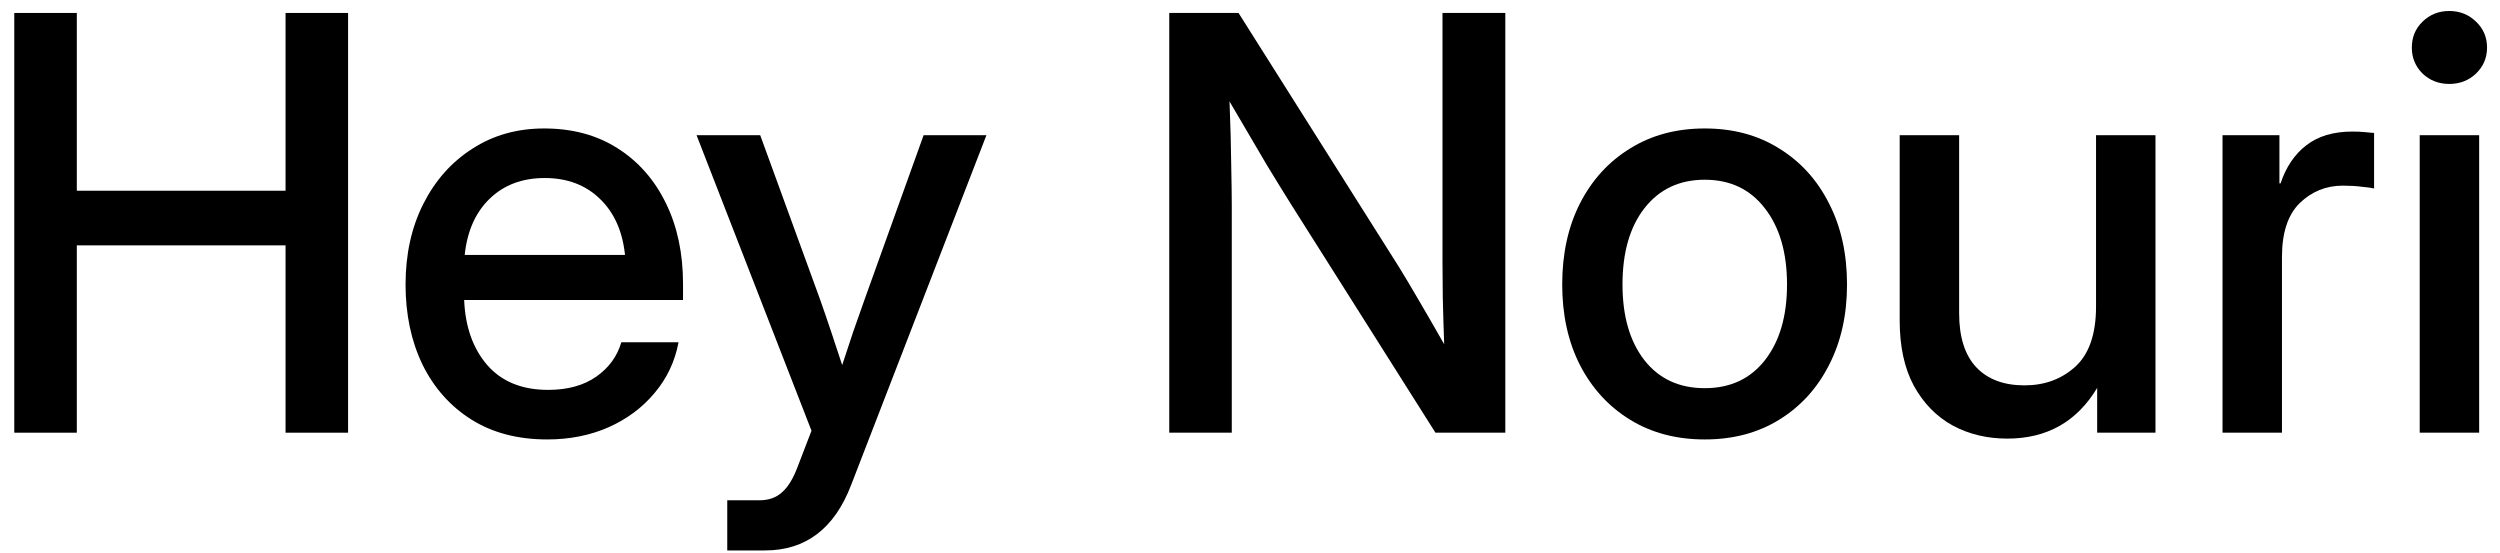
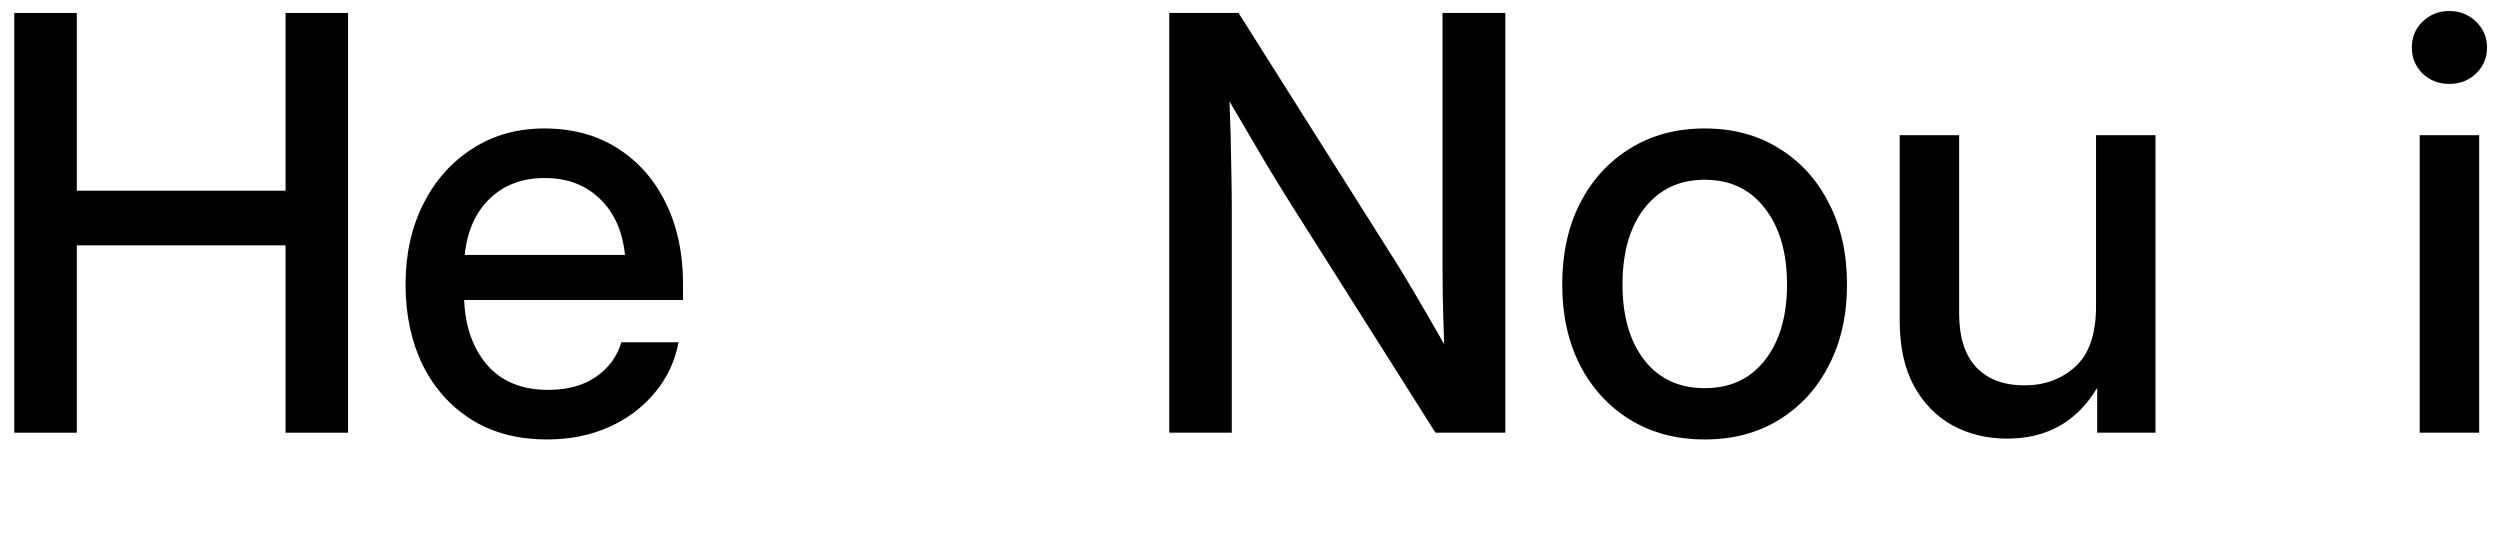
<svg xmlns="http://www.w3.org/2000/svg" width="104" height="23" viewBox="0 0 104 23" fill="none">
  <path d="M0.594 18V0.539H3.195V7.934H11.879V0.539H14.48V18H11.879V10.207H3.195V18H0.594Z" fill="black" />
  <path d="M22.766 18.281C21.539 18.281 20.484 18.004 19.602 17.449C18.727 16.895 18.051 16.133 17.574 15.164C17.105 14.188 16.871 13.078 16.871 11.836C16.871 10.578 17.117 9.461 17.609 8.484C18.102 7.508 18.781 6.742 19.648 6.188C20.516 5.625 21.512 5.344 22.637 5.344C23.809 5.344 24.824 5.617 25.684 6.164C26.551 6.711 27.223 7.473 27.699 8.449C28.176 9.418 28.414 10.539 28.414 11.812V12.48H19.309C19.355 13.598 19.676 14.5 20.27 15.188C20.871 15.875 21.715 16.219 22.801 16.219C23.613 16.219 24.281 16.035 24.805 15.668C25.328 15.301 25.676 14.824 25.848 14.238H28.227C28.078 15.035 27.746 15.738 27.23 16.348C26.723 16.957 26.082 17.434 25.309 17.777C24.543 18.113 23.695 18.281 22.766 18.281ZM19.332 10.605H26C25.898 9.621 25.551 8.844 24.957 8.273C24.363 7.695 23.598 7.406 22.66 7.406C21.723 7.406 20.957 7.695 20.363 8.273C19.777 8.844 19.434 9.621 19.332 10.605Z" fill="black" />
-   <path d="M30.254 22.898V20.812H31.59C31.98 20.812 32.297 20.699 32.539 20.473C32.789 20.254 33.008 19.891 33.195 19.383L33.758 17.918L28.977 5.625H31.625L34.098 12.41C34.262 12.871 34.422 13.336 34.578 13.805C34.734 14.266 34.887 14.727 35.035 15.188C35.184 14.727 35.336 14.266 35.492 13.805C35.656 13.336 35.82 12.871 35.984 12.41L38.422 5.625H41.035L35.41 20.168C34.715 21.988 33.52 22.898 31.824 22.898H30.254Z" fill="black" />
  <path d="M48.641 18V0.539H51.523L58.191 11.098C58.395 11.426 58.672 11.891 59.023 12.492C59.375 13.094 59.727 13.703 60.078 14.32C60.055 13.688 60.035 13.047 60.02 12.398C60.012 11.742 60.008 11.254 60.008 10.934V0.539H62.621V18H59.715L53.75 8.566C53.508 8.184 53.156 7.613 52.695 6.855C52.242 6.09 51.727 5.211 51.148 4.219C51.188 5.242 51.211 6.125 51.219 6.867C51.234 7.602 51.242 8.164 51.242 8.555V18H48.641Z" fill="black" />
  <path d="M70.918 18.281C69.738 18.281 68.703 18.008 67.812 17.461C66.922 16.914 66.227 16.156 65.727 15.188C65.234 14.219 64.988 13.102 64.988 11.836C64.988 10.555 65.234 9.43 65.727 8.461C66.227 7.484 66.922 6.723 67.812 6.176C68.703 5.621 69.738 5.344 70.918 5.344C72.098 5.344 73.129 5.621 74.012 6.176C74.902 6.723 75.594 7.484 76.086 8.461C76.586 9.43 76.836 10.555 76.836 11.836C76.836 13.102 76.586 14.219 76.086 15.188C75.594 16.156 74.902 16.914 74.012 17.461C73.129 18.008 72.098 18.281 70.918 18.281ZM70.918 16.148C71.981 16.148 72.816 15.758 73.426 14.977C74.035 14.195 74.34 13.148 74.34 11.836C74.34 10.508 74.031 9.449 73.414 8.66C72.805 7.871 71.973 7.477 70.918 7.477C69.863 7.477 69.027 7.871 68.41 8.66C67.801 9.441 67.496 10.5 67.496 11.836C67.496 13.156 67.801 14.207 68.41 14.988C69.019 15.762 69.856 16.148 70.918 16.148Z" fill="black" />
  <path d="M83.504 18.246C82.66 18.246 81.898 18.062 81.219 17.695C80.547 17.32 80.012 16.77 79.613 16.043C79.223 15.316 79.027 14.414 79.027 13.336V5.625H81.5V13.031C81.5 14.023 81.738 14.773 82.215 15.281C82.691 15.781 83.359 16.031 84.219 16.031C85.055 16.031 85.758 15.773 86.328 15.258C86.906 14.734 87.195 13.898 87.195 12.75V5.625H89.668V18H87.242V16.137C86.398 17.543 85.152 18.246 83.504 18.246Z" fill="black" />
-   <path d="M92.457 18V5.625H94.824V7.629H94.871C95.098 6.949 95.453 6.422 95.938 6.047C96.43 5.664 97.07 5.473 97.859 5.473C98.047 5.473 98.219 5.48 98.375 5.496C98.531 5.512 98.66 5.523 98.762 5.531V7.84C98.668 7.816 98.5 7.793 98.258 7.77C98.016 7.738 97.75 7.723 97.461 7.723C96.766 7.723 96.168 7.965 95.668 8.449C95.176 8.934 94.93 9.68 94.93 10.688V18H92.457Z" fill="black" />
  <path d="M100.66 18V5.625H103.133V18H100.66ZM101.891 3.492C101.453 3.492 101.082 3.348 100.777 3.059C100.48 2.762 100.332 2.402 100.332 1.98C100.332 1.551 100.48 1.191 100.777 0.902C101.082 0.605 101.453 0.457 101.891 0.457C102.328 0.457 102.699 0.605 103.004 0.902C103.309 1.191 103.461 1.551 103.461 1.98C103.461 2.402 103.309 2.762 103.004 3.059C102.699 3.348 102.328 3.492 101.891 3.492Z" fill="black" />
</svg>